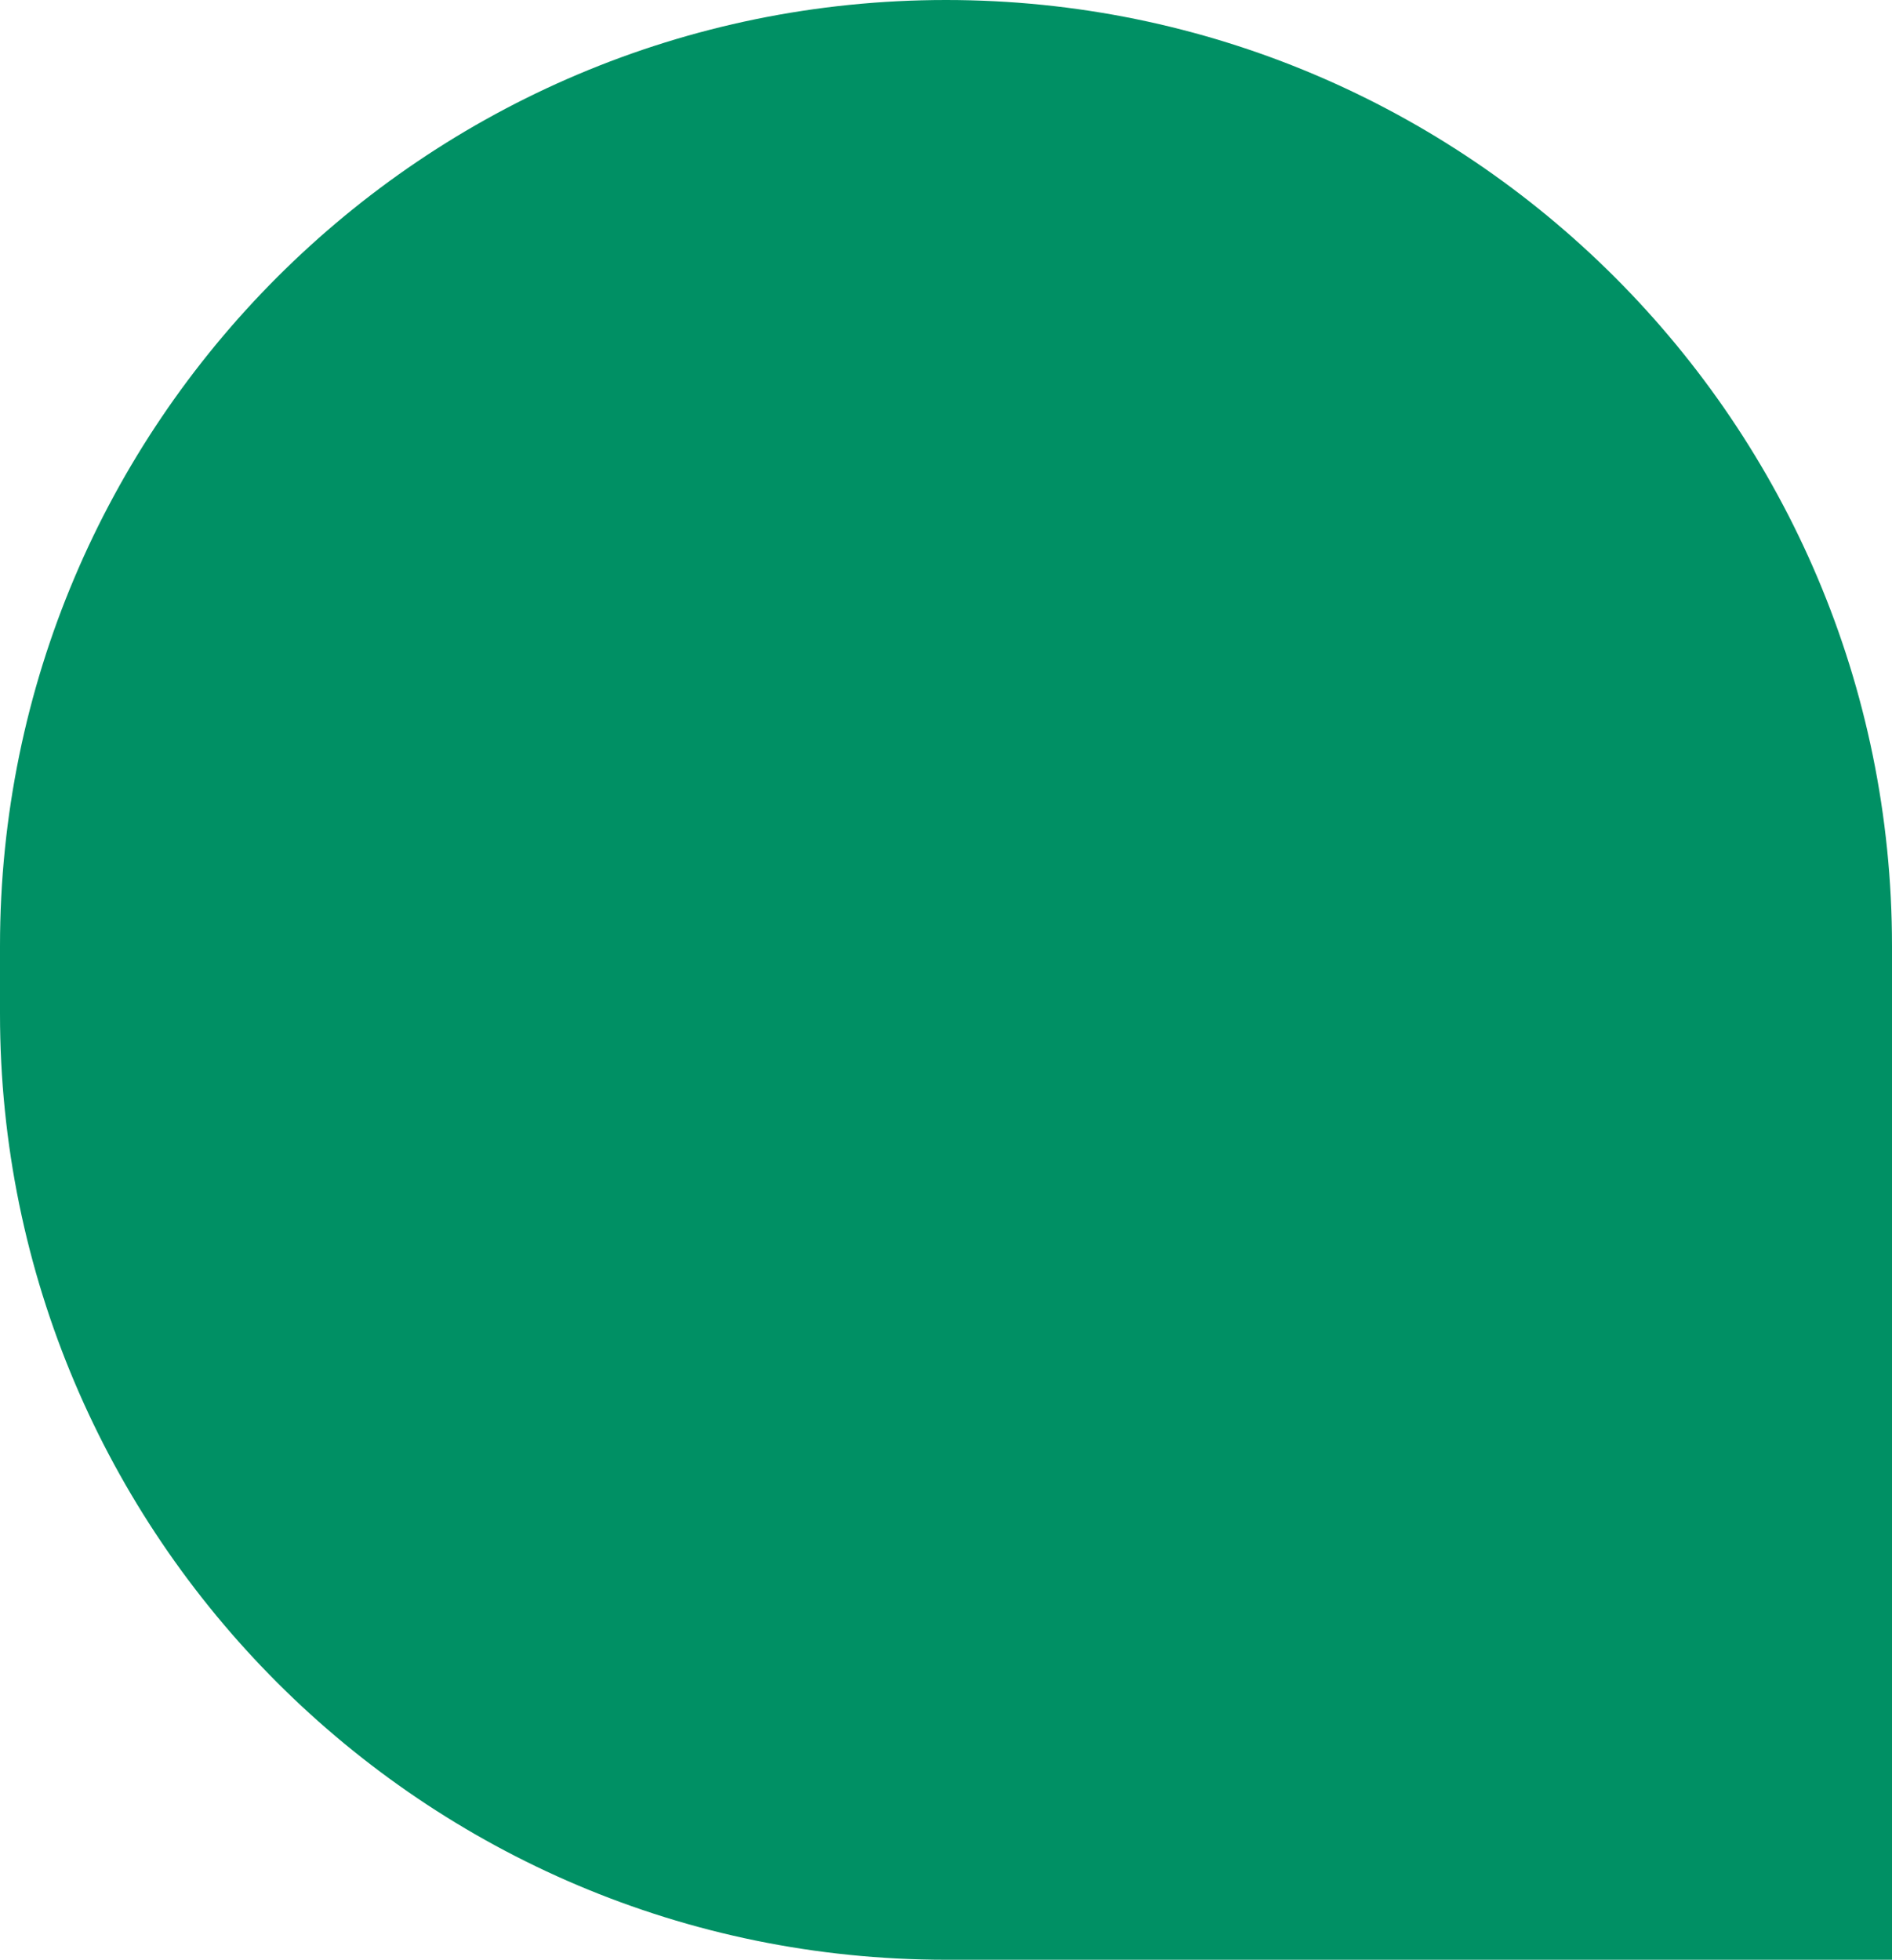
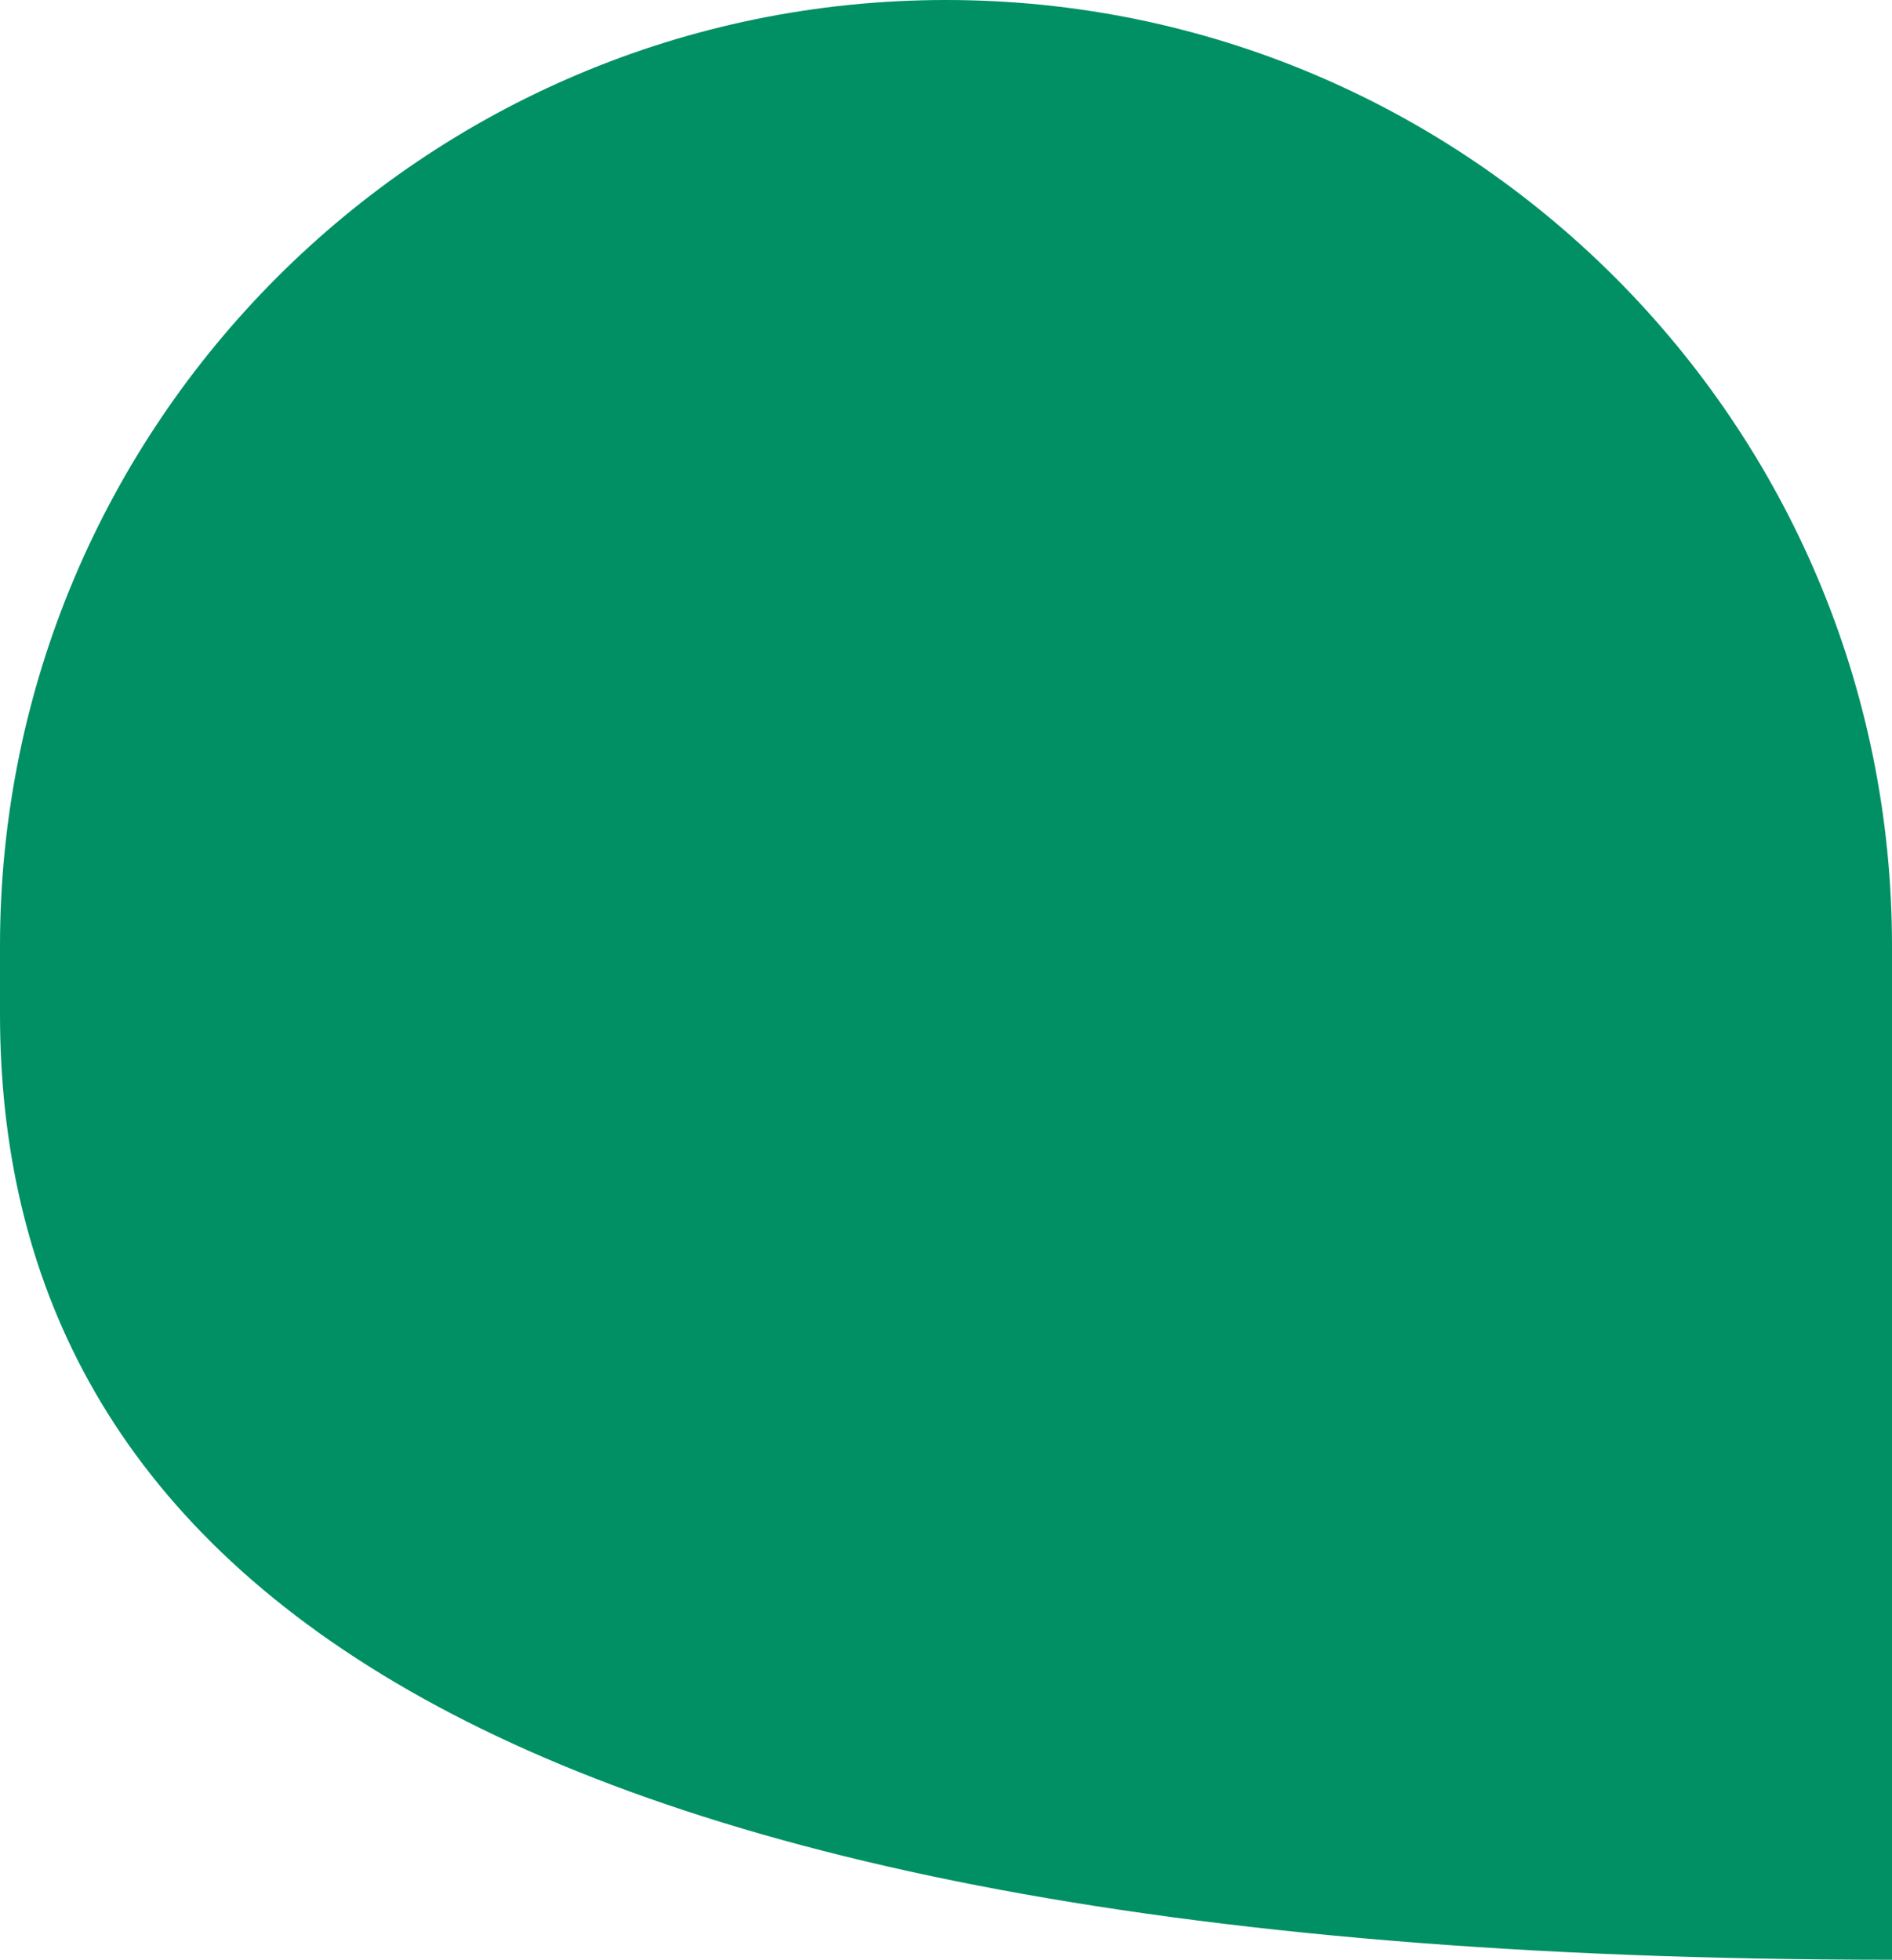
<svg xmlns="http://www.w3.org/2000/svg" id="_レイヤー_2" data-name="レイヤー 2" viewBox="0 0 105.66 109.45">
  <defs>
    <style>.cls-1{fill:#009064}</style>
  </defs>
-   <path class="cls-1" d="M52.83 0c29.16 0 52.83 23.67 52.83 52.83v56.62H52.83C23.67 109.45 0 85.78 0 56.62v-3.79C0 23.67 23.67 0 52.83 0z" id="_デザイン" data-name="デザイン" />
+   <path class="cls-1" d="M52.83 0c29.16 0 52.83 23.67 52.83 52.83v56.62C23.67 109.45 0 85.78 0 56.62v-3.79C0 23.67 23.67 0 52.83 0z" id="_デザイン" data-name="デザイン" />
</svg>